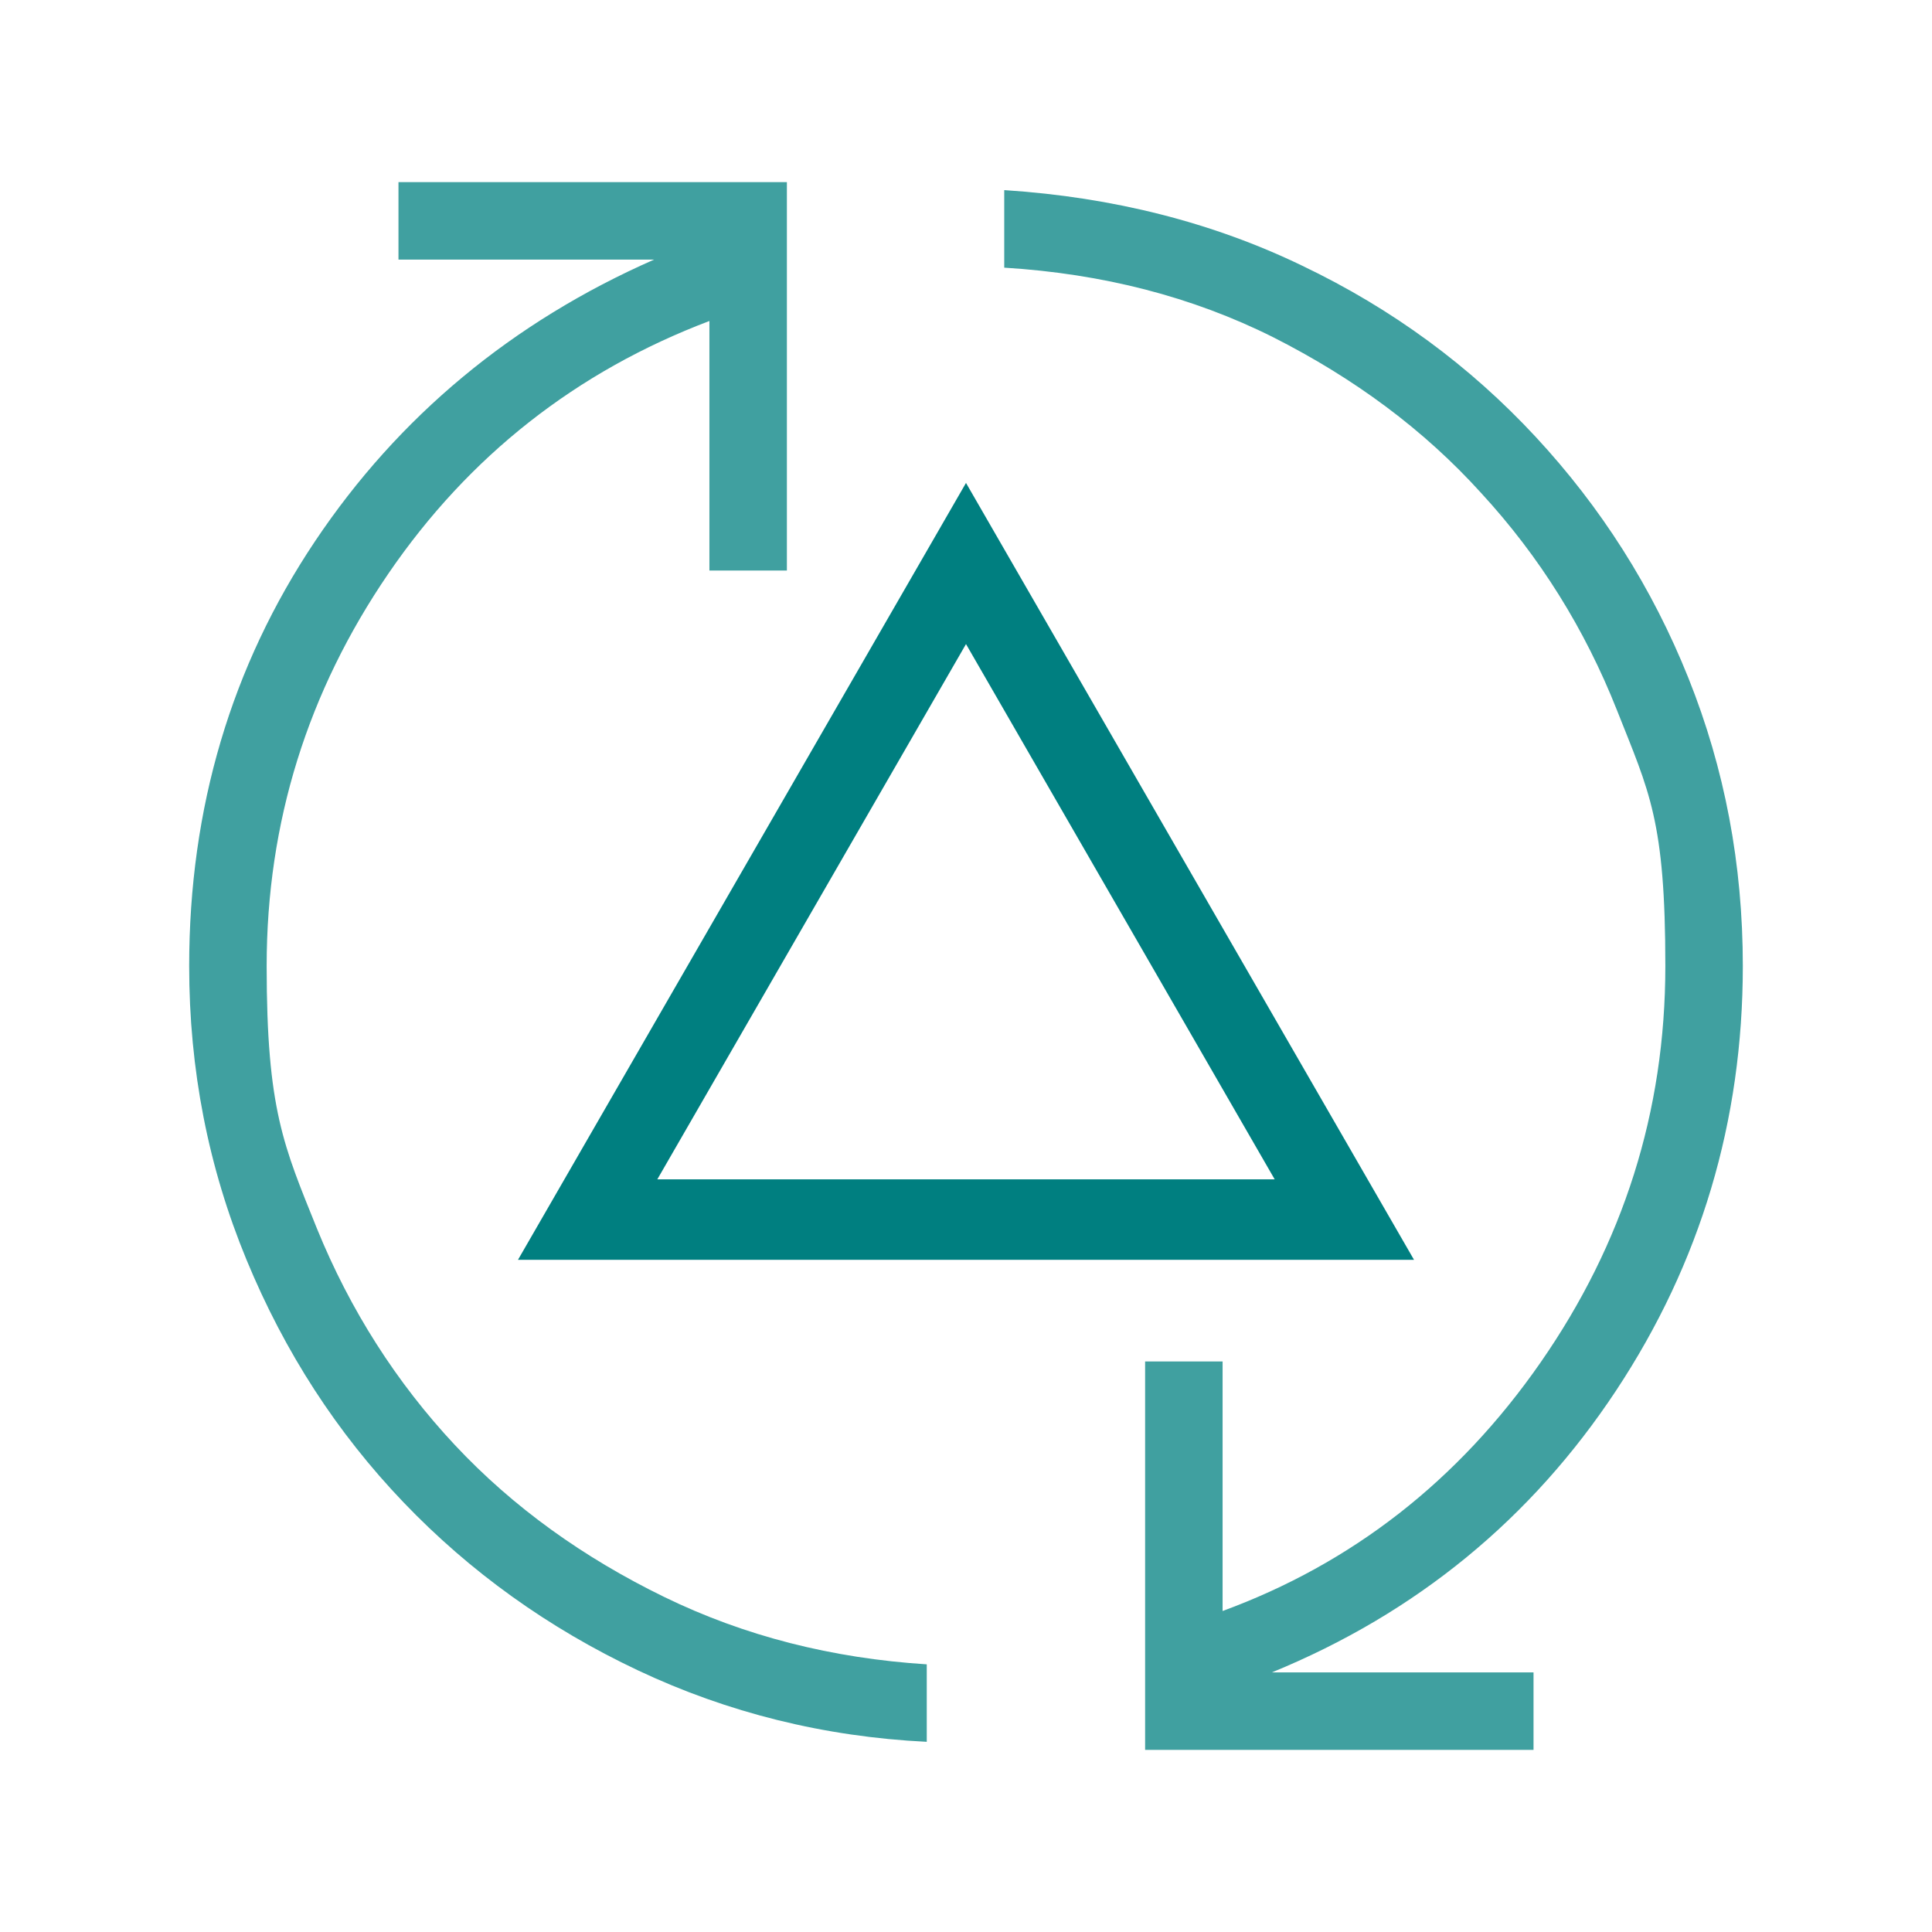
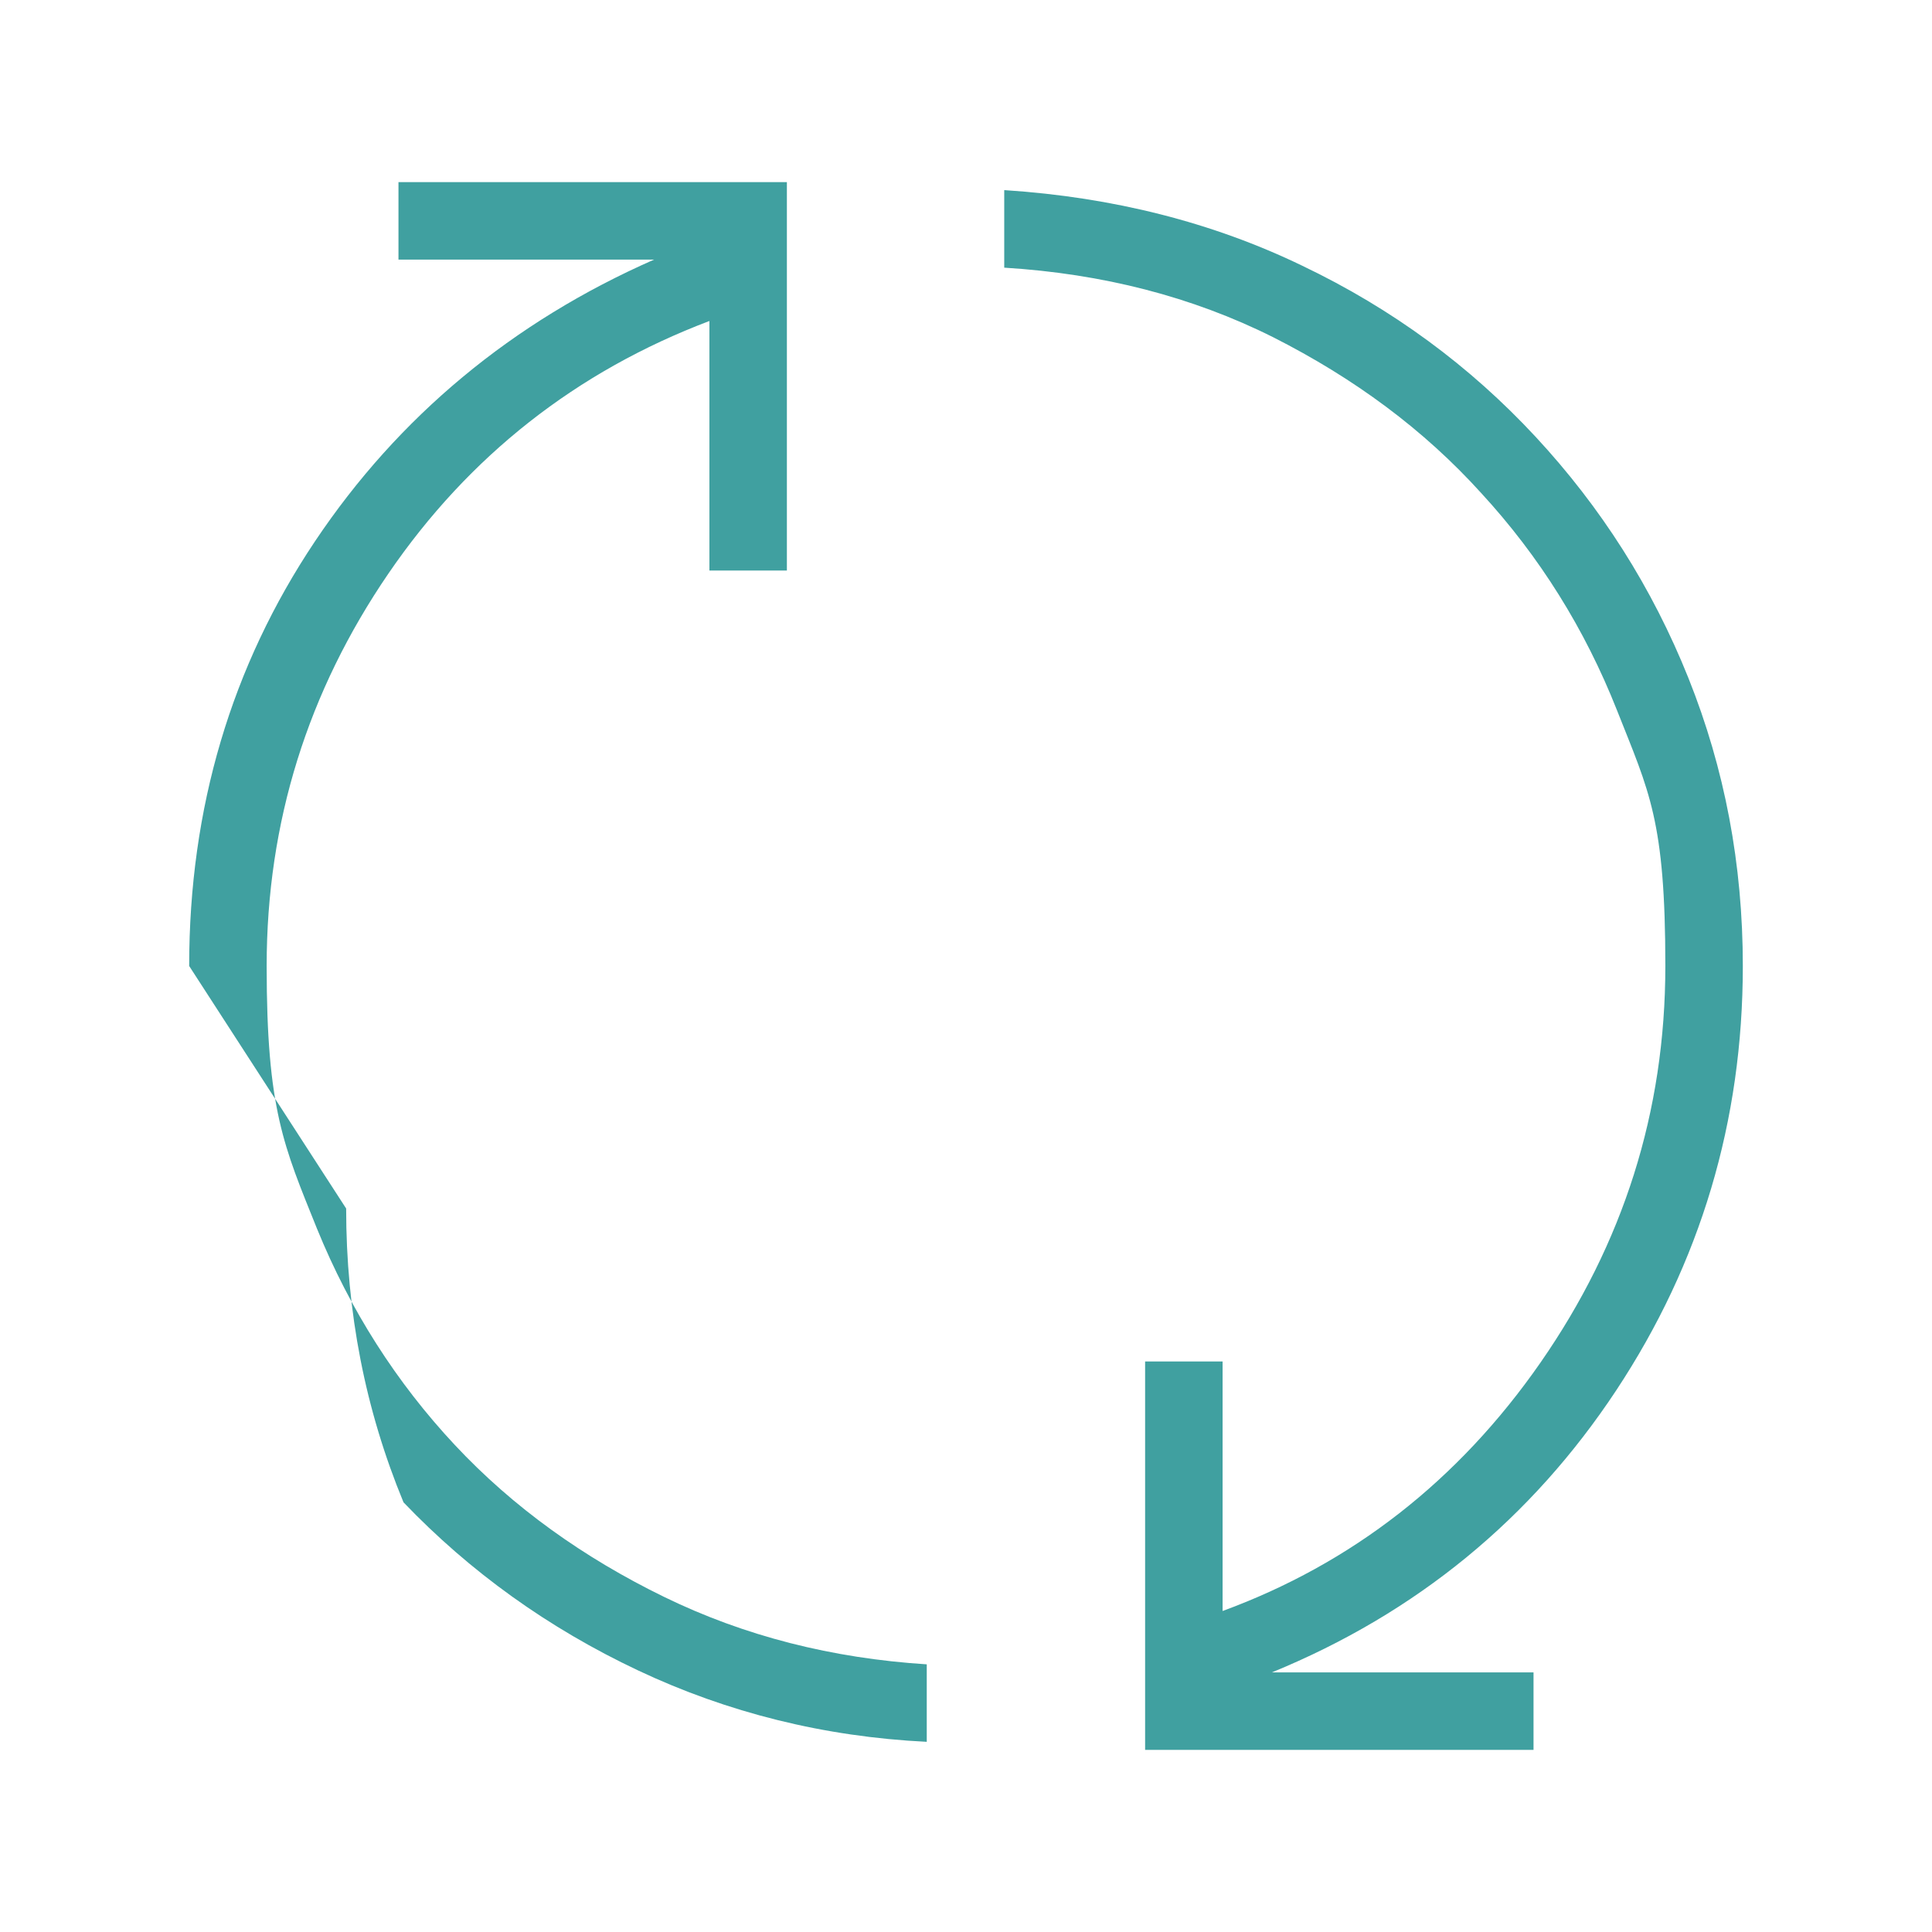
<svg xmlns="http://www.w3.org/2000/svg" id="Ebene_1" version="1.1" viewBox="0 0 192 192">
-   <path d="M18.8,96c0-15.7,4.2-29.8,12.5-42.2s19.6-21.8,33.7-28h-25.4v-7.7h38.6v38.6h-7.7v-24.8c-13.2,5-23.9,13.4-31.9,25.1-8,11.7-12.1,24.7-12.1,39s1.7,17.9,5,26.1c3.3,8.1,7.9,15.3,13.7,21.5,5.8,6.2,12.8,11.2,20.8,15.1,8,3.9,16.7,6.1,26.1,6.7v7.7c-10.2-.5-19.8-2.9-28.7-7.1-8.9-4.2-16.7-9.8-23.3-16.7s-11.8-14.9-15.6-24.1c-3.8-9.2-5.7-18.9-5.7-29.2h0ZM99.9,18.9c10.7.7,20.6,3.2,29.5,7.5,9,4.3,16.7,10,23.2,17s11.6,15,15.2,24,5.4,18.5,5.4,28.6c0,15.4-4.2,29.5-12.6,42.2-8.4,12.7-19.8,22.1-34.2,28h26v7.7h-38.6v-38.6h7.7v24.8c12.8-4.7,23.4-12.9,31.6-24.7s12.4-24.9,12.4-39.4-1.6-17.3-4.8-25.4c-3.2-8.1-7.7-15.3-13.5-21.6-5.7-6.3-12.6-11.4-20.7-15.5-8-4-16.9-6.3-26.7-6.9v-7.7h.1Z" fill="#40a0a0" />
-   <polygon points="96 56 58.4 121.2 133.6 121.2 96 56" fill="none" stroke="#007f80" stroke-miterlimit="10" stroke-width="8" />
+   <path d="M18.8,96c0-15.7,4.2-29.8,12.5-42.2s19.6-21.8,33.7-28h-25.4v-7.7h38.6v38.6h-7.7v-24.8c-13.2,5-23.9,13.4-31.9,25.1-8,11.7-12.1,24.7-12.1,39s1.7,17.9,5,26.1c3.3,8.1,7.9,15.3,13.7,21.5,5.8,6.2,12.8,11.2,20.8,15.1,8,3.9,16.7,6.1,26.1,6.7v7.7c-10.2-.5-19.8-2.9-28.7-7.1-8.9-4.2-16.7-9.8-23.3-16.7c-3.8-9.2-5.7-18.9-5.7-29.2h0ZM99.9,18.9c10.7.7,20.6,3.2,29.5,7.5,9,4.3,16.7,10,23.2,17s11.6,15,15.2,24,5.4,18.5,5.4,28.6c0,15.4-4.2,29.5-12.6,42.2-8.4,12.7-19.8,22.1-34.2,28h26v7.7h-38.6v-38.6h7.7v24.8c12.8-4.7,23.4-12.9,31.6-24.7s12.4-24.9,12.4-39.4-1.6-17.3-4.8-25.4c-3.2-8.1-7.7-15.3-13.5-21.6-5.7-6.3-12.6-11.4-20.7-15.5-8-4-16.9-6.3-26.7-6.9v-7.7h.1Z" fill="#40a0a0" />
</svg>